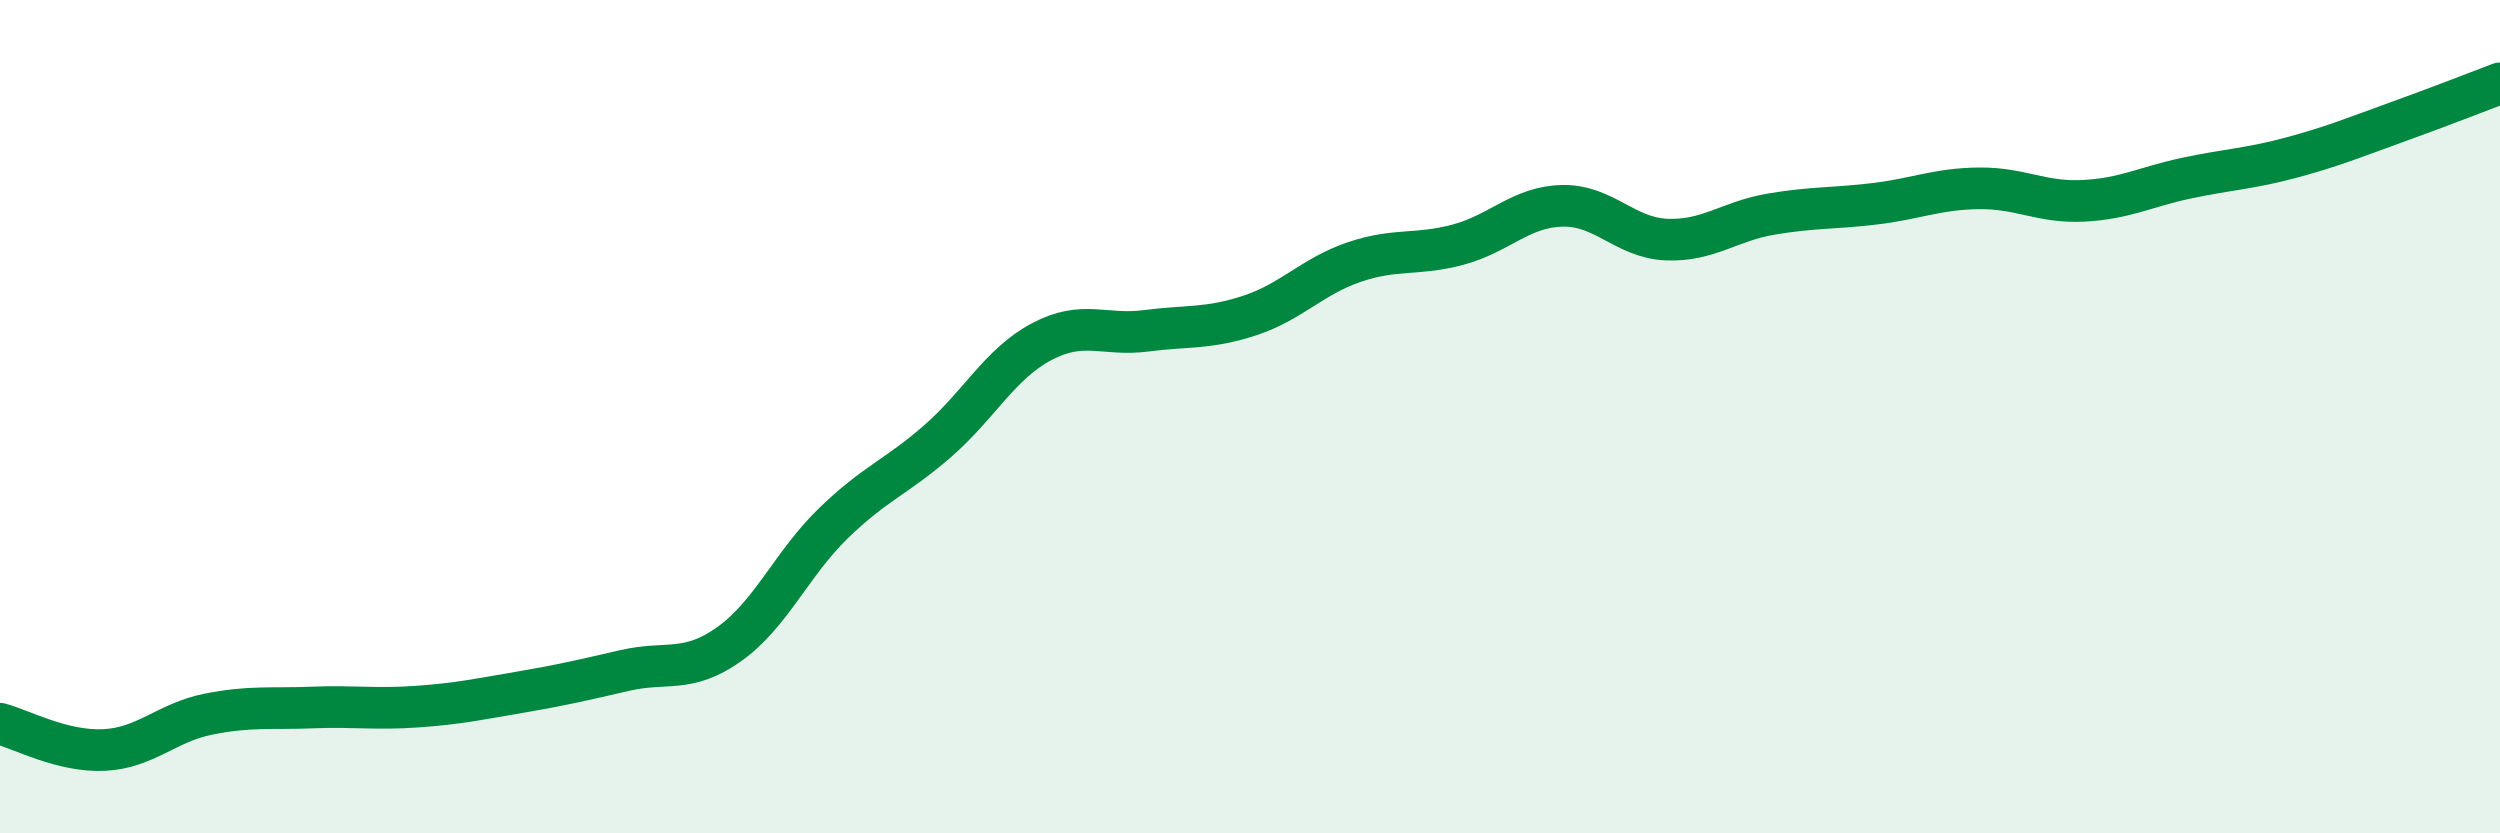
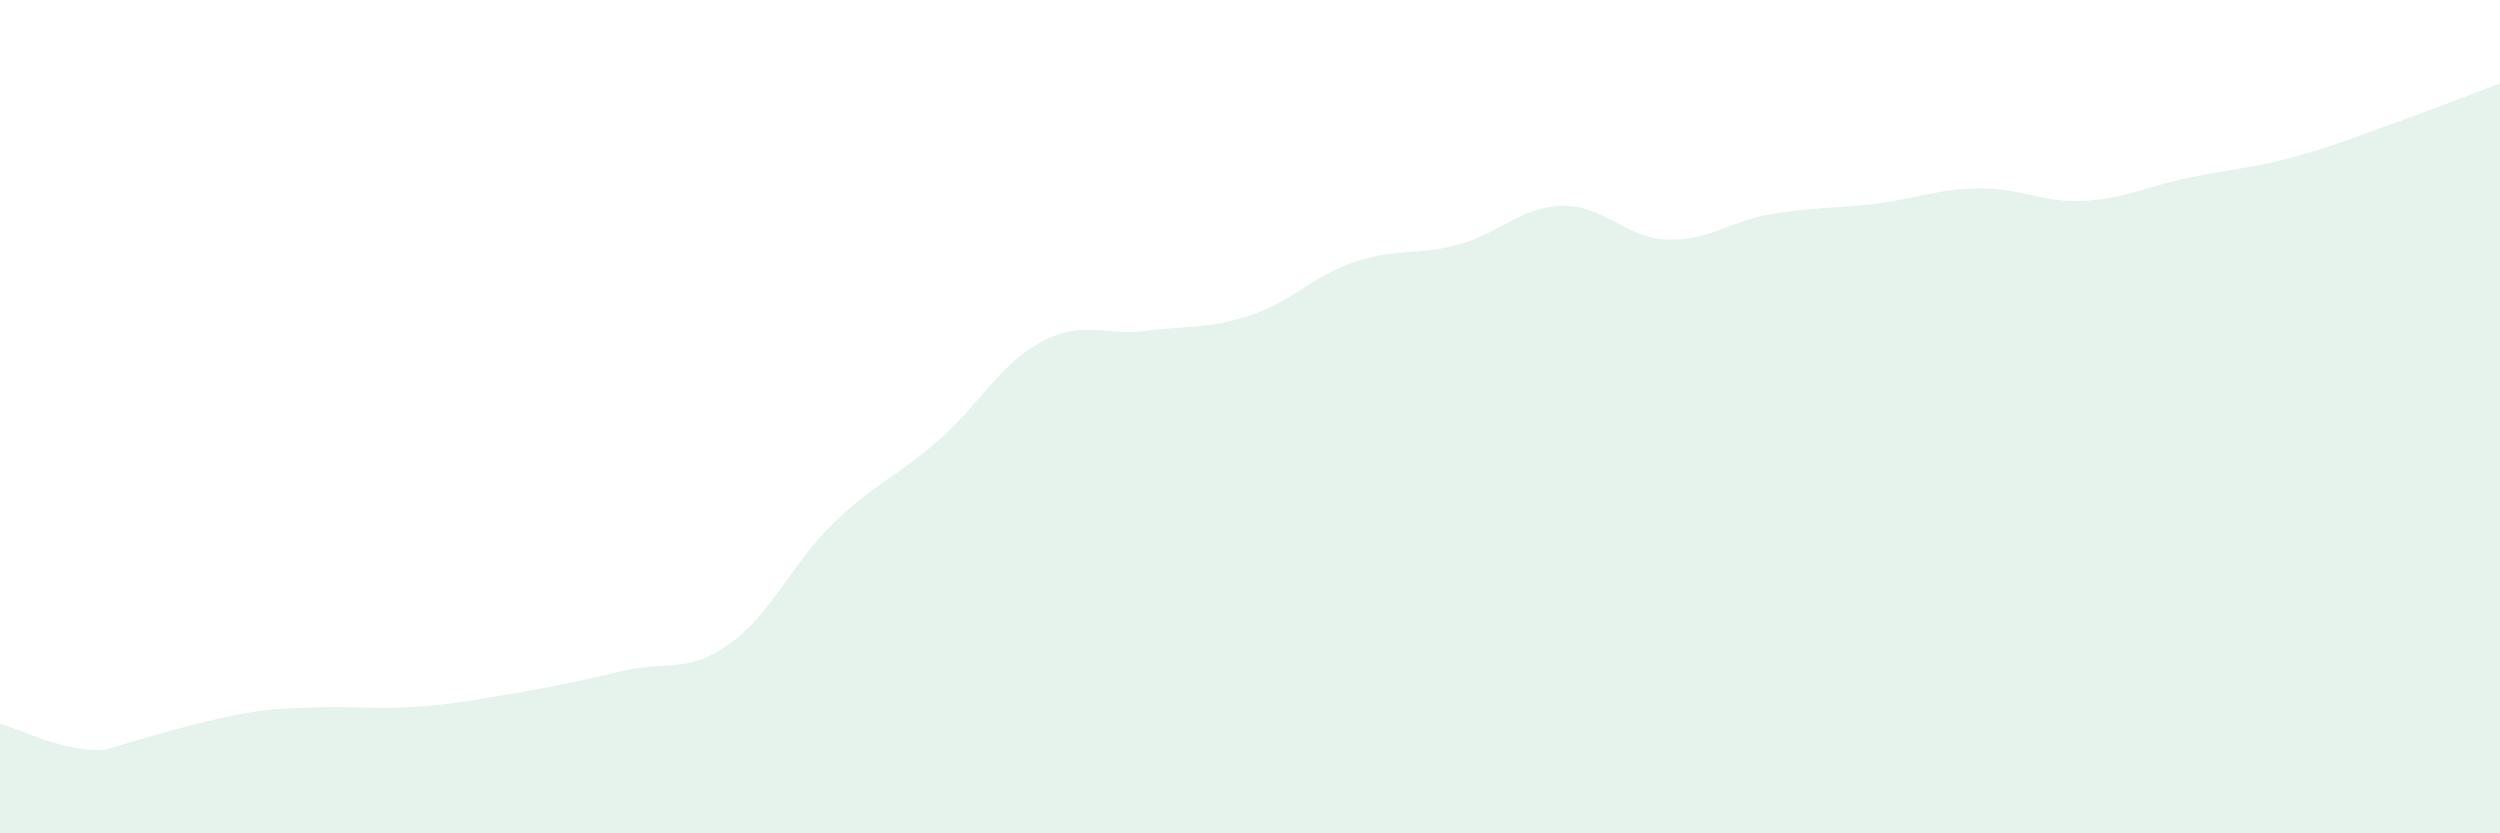
<svg xmlns="http://www.w3.org/2000/svg" width="60" height="20" viewBox="0 0 60 20">
-   <path d="M 0,17.37 C 0.5,17.5 1.5,18.05 2.5,18 C 3.5,17.95 4,17.34 5,17.14 C 6,16.94 6.5,17.02 7.5,16.98 C 8.5,16.94 9,17.03 10,16.96 C 11,16.89 11.5,16.78 12.5,16.61 C 13.5,16.44 14,16.32 15,16.09 C 16,15.86 16.5,16.17 17.5,15.46 C 18.5,14.75 19,13.53 20,12.56 C 21,11.59 21.5,11.46 22.5,10.59 C 23.5,9.72 24,8.73 25,8.2 C 26,7.67 26.5,8.07 27.5,7.94 C 28.5,7.81 29,7.9 30,7.57 C 31,7.24 31.5,6.63 32.5,6.29 C 33.5,5.95 34,6.14 35,5.87 C 36,5.6 36.5,4.96 37.5,4.94 C 38.5,4.92 39,5.71 40,5.75 C 41,5.79 41.5,5.31 42.5,5.14 C 43.5,4.97 44,5.01 45,4.89 C 46,4.77 46.5,4.53 47.5,4.52 C 48.5,4.51 49,4.87 50,4.82 C 51,4.77 51.5,4.48 52.5,4.27 C 53.5,4.06 54,4.05 55,3.78 C 56,3.51 56.5,3.3 57.5,2.94 C 58.5,2.58 59.5,2.19 60,2L60 20L0 20Z" fill="#008740" opacity="0.1" stroke-linecap="round" stroke-linejoin="round" />
-   <path d="M 0,17.37 C 0.5,17.5 1.5,18.05 2.5,18 C 3.5,17.95 4,17.34 5,17.14 C 6,16.94 6.5,17.02 7.5,16.98 C 8.5,16.94 9,17.03 10,16.96 C 11,16.89 11.5,16.78 12.5,16.61 C 13.5,16.44 14,16.32 15,16.09 C 16,15.86 16.5,16.17 17.5,15.46 C 18.5,14.75 19,13.53 20,12.56 C 21,11.59 21.5,11.46 22.5,10.59 C 23.5,9.72 24,8.73 25,8.2 C 26,7.67 26.5,8.07 27.5,7.94 C 28.5,7.81 29,7.9 30,7.57 C 31,7.24 31.5,6.63 32.5,6.29 C 33.5,5.95 34,6.14 35,5.87 C 36,5.6 36.5,4.96 37.5,4.94 C 38.5,4.92 39,5.71 40,5.75 C 41,5.79 41.5,5.31 42.5,5.14 C 43.5,4.97 44,5.01 45,4.89 C 46,4.77 46.5,4.53 47.5,4.52 C 48.5,4.51 49,4.87 50,4.82 C 51,4.77 51.5,4.48 52.5,4.27 C 53.5,4.06 54,4.05 55,3.78 C 56,3.51 56.5,3.3 57.5,2.94 C 58.5,2.58 59.5,2.19 60,2" stroke="#008740" stroke-width="1" fill="none" stroke-linecap="round" stroke-linejoin="round" />
+   <path d="M 0,17.37 C 0.5,17.5 1.5,18.05 2.5,18 C 6,16.94 6.5,17.02 7.5,16.98 C 8.5,16.94 9,17.03 10,16.96 C 11,16.89 11.5,16.78 12.5,16.61 C 13.5,16.44 14,16.32 15,16.09 C 16,15.86 16.5,16.17 17.5,15.46 C 18.5,14.75 19,13.53 20,12.56 C 21,11.59 21.5,11.46 22.5,10.59 C 23.5,9.72 24,8.73 25,8.2 C 26,7.67 26.5,8.07 27.5,7.94 C 28.5,7.81 29,7.9 30,7.57 C 31,7.24 31.5,6.63 32.5,6.29 C 33.5,5.95 34,6.14 35,5.87 C 36,5.6 36.5,4.96 37.5,4.94 C 38.5,4.92 39,5.71 40,5.75 C 41,5.79 41.5,5.31 42.5,5.14 C 43.5,4.97 44,5.01 45,4.89 C 46,4.77 46.5,4.53 47.5,4.52 C 48.5,4.51 49,4.87 50,4.82 C 51,4.77 51.5,4.48 52.5,4.27 C 53.5,4.06 54,4.05 55,3.78 C 56,3.51 56.5,3.3 57.5,2.94 C 58.5,2.58 59.5,2.19 60,2L60 20L0 20Z" fill="#008740" opacity="0.1" stroke-linecap="round" stroke-linejoin="round" />
</svg>